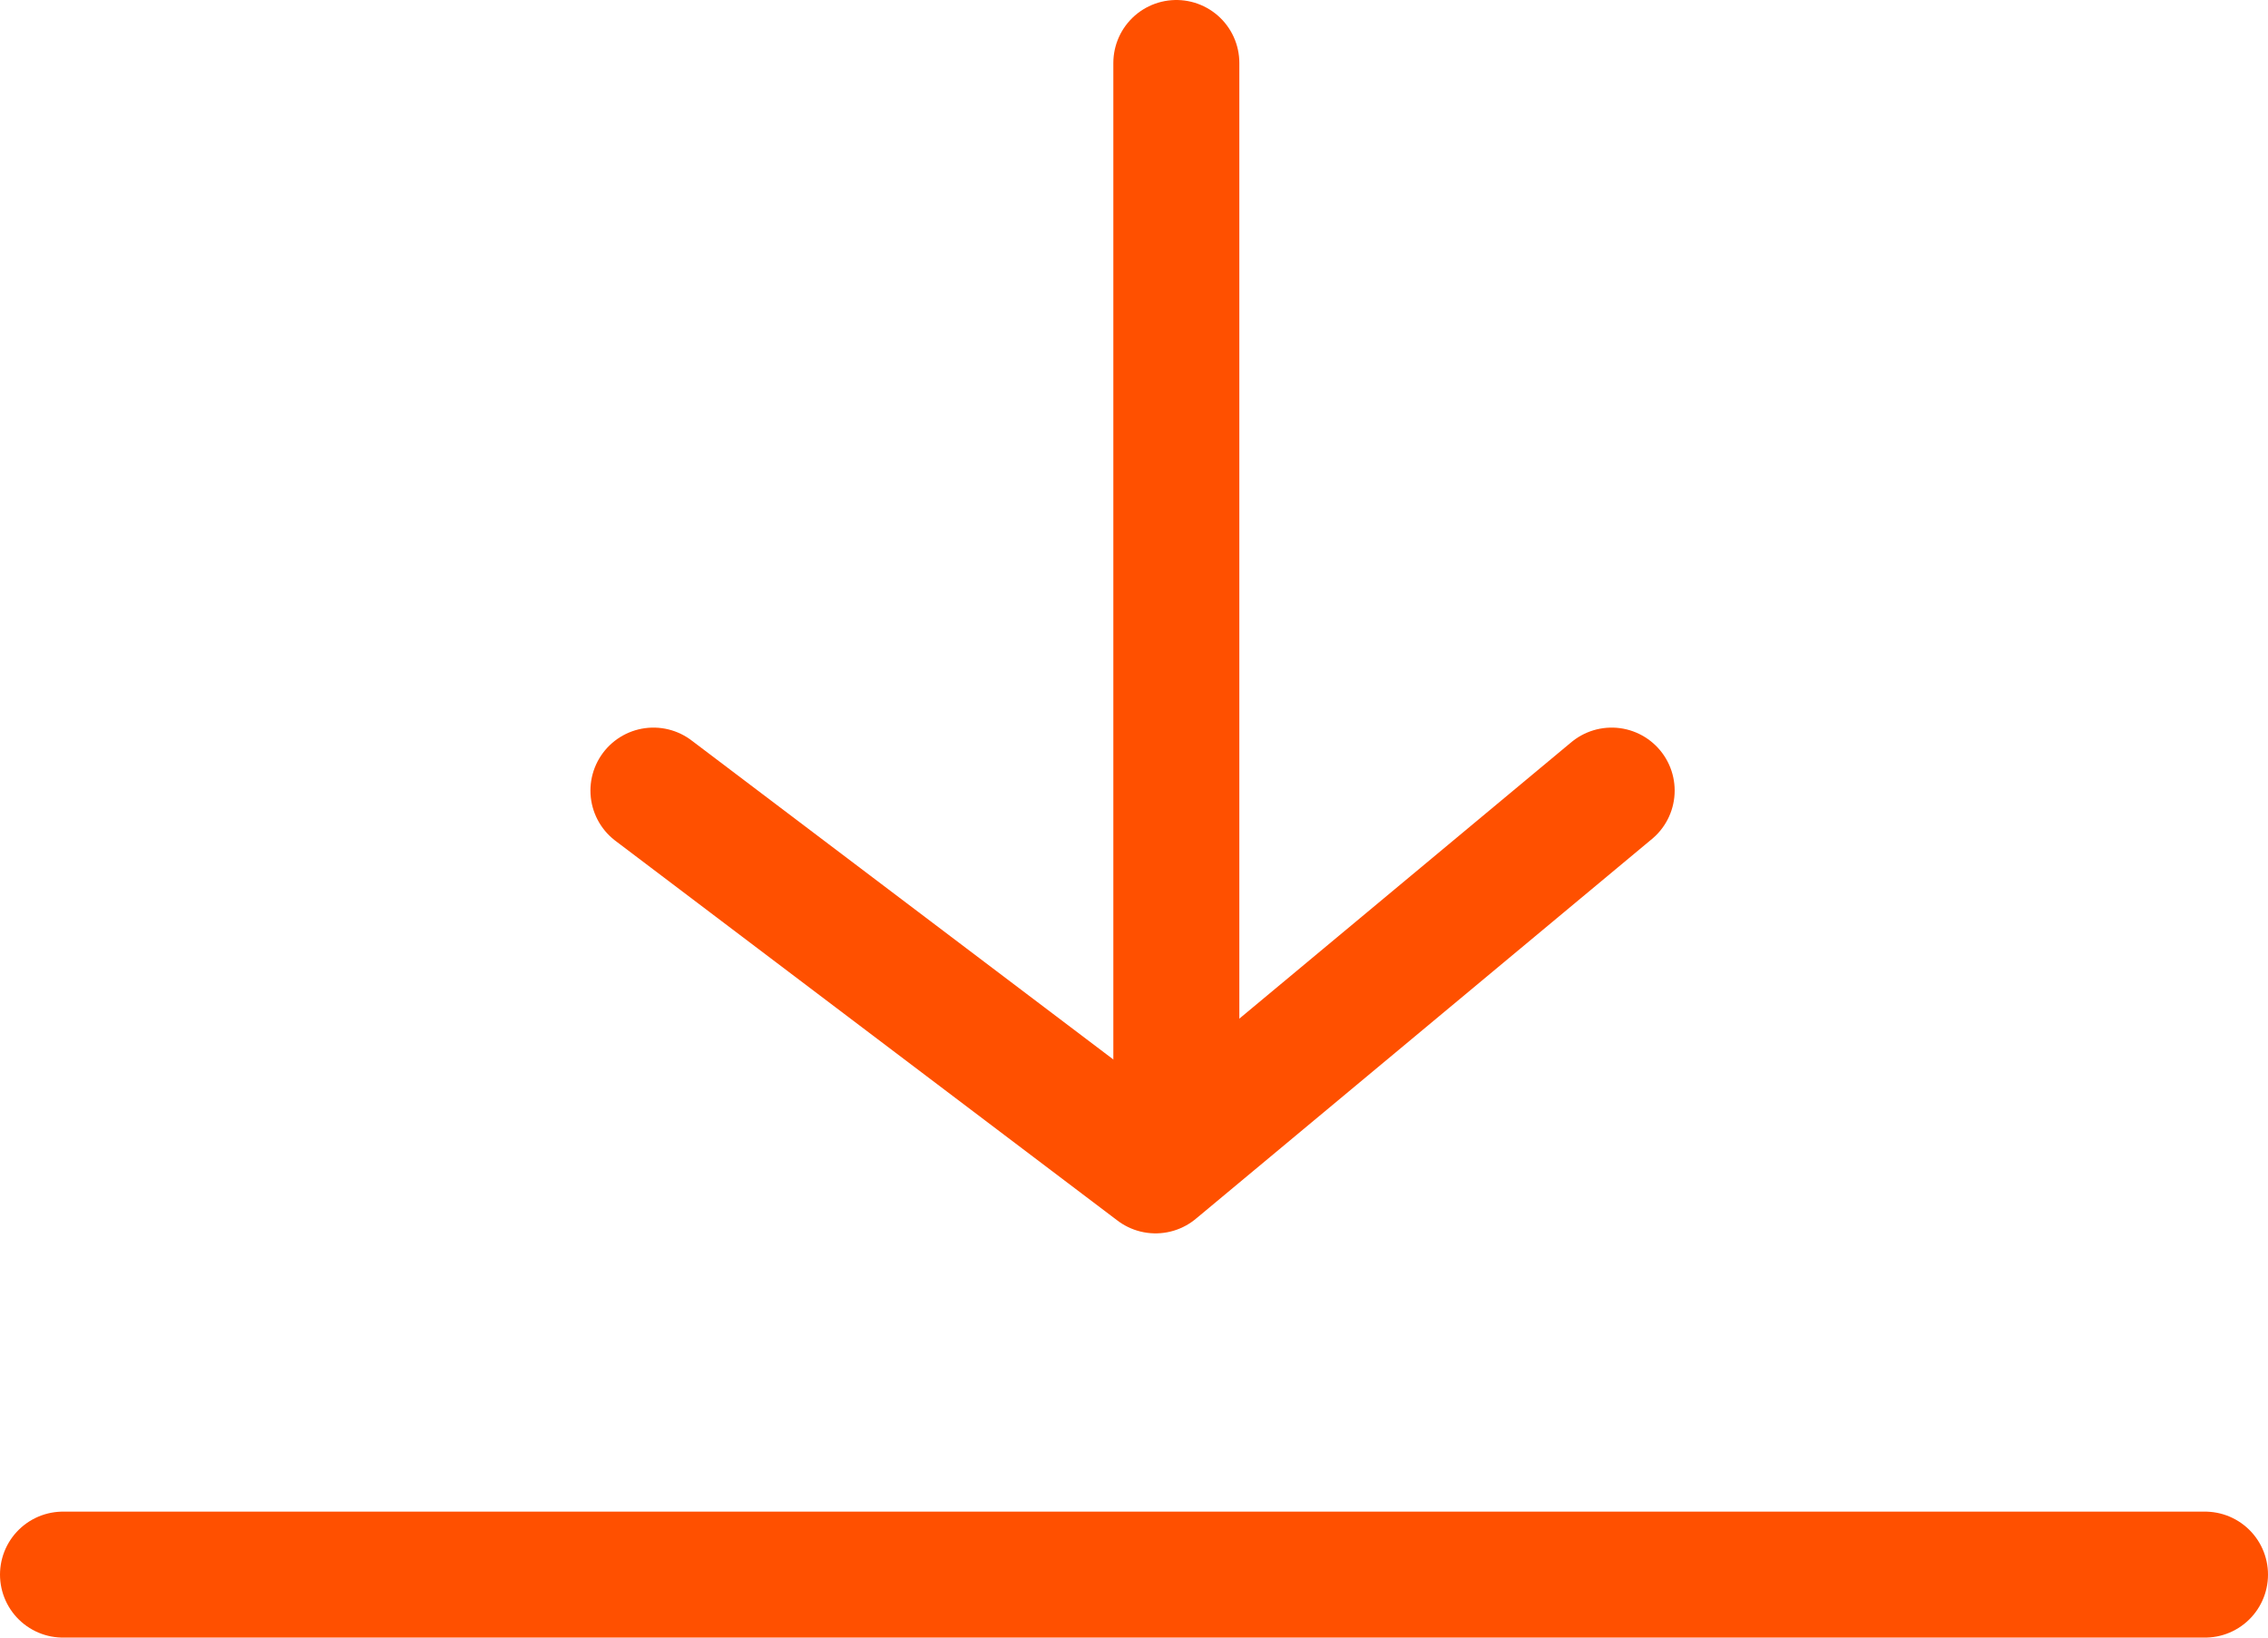
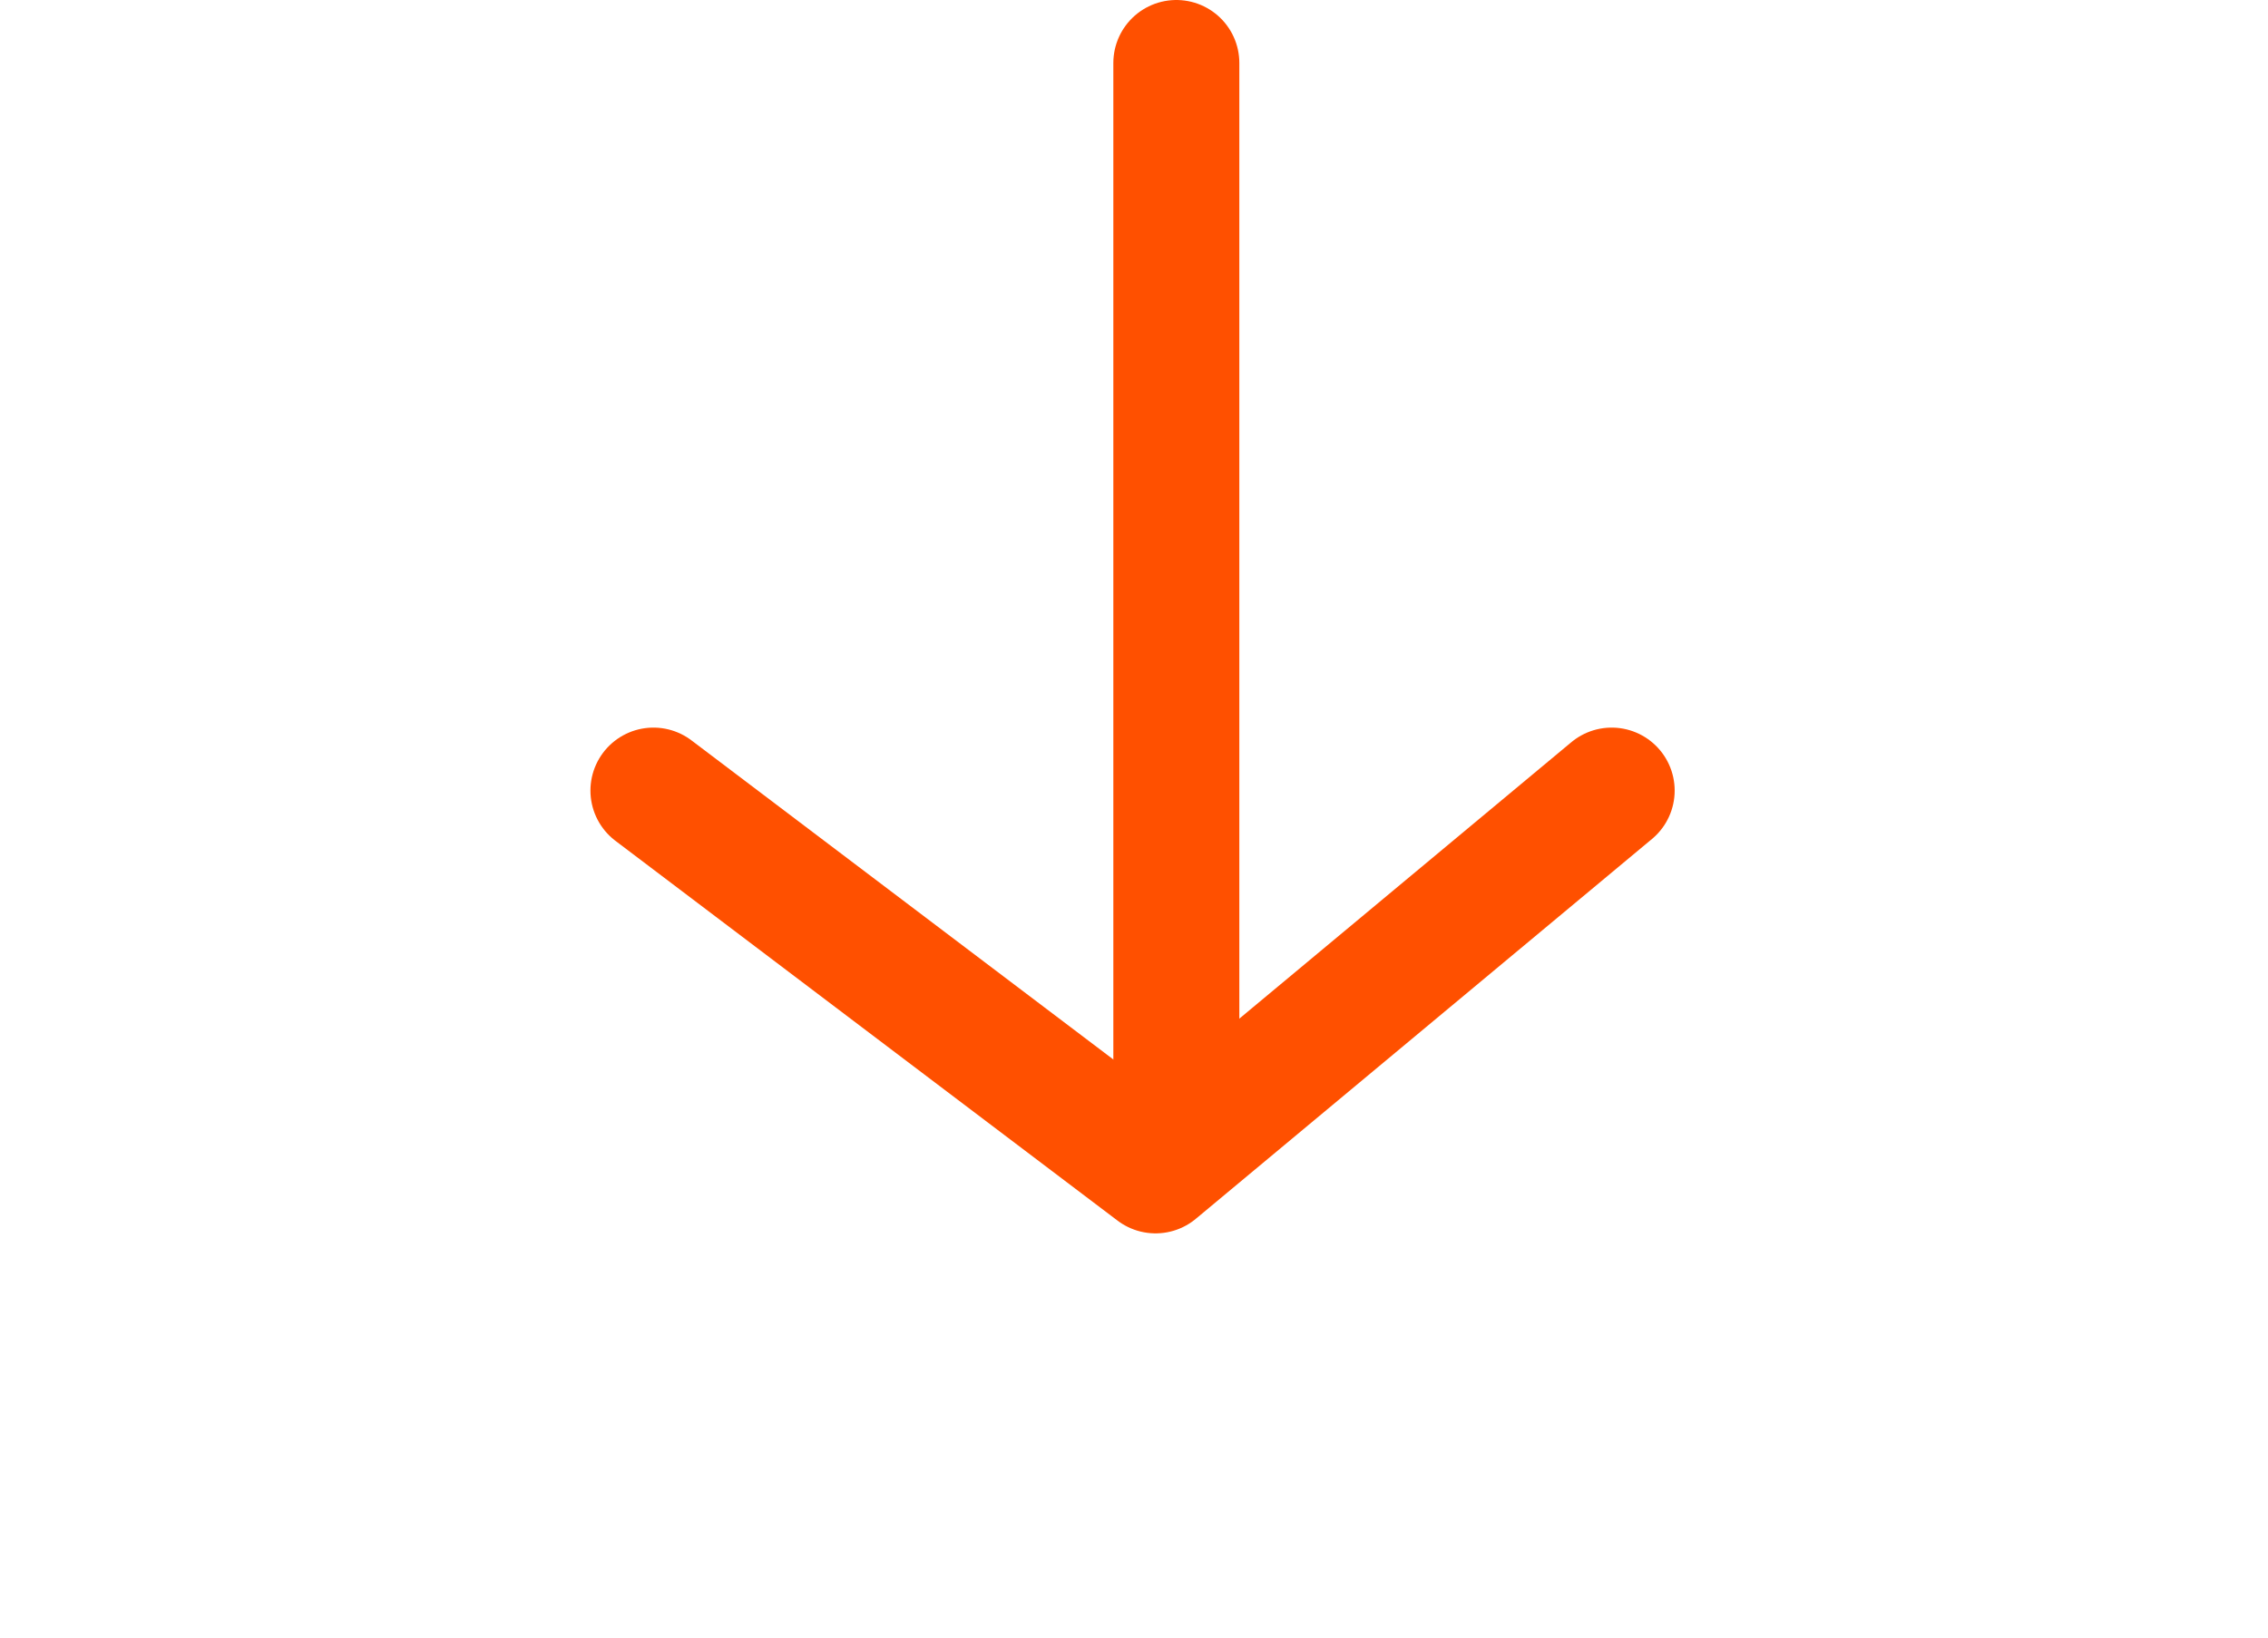
<svg xmlns="http://www.w3.org/2000/svg" version="1.1" id="Слой_1" x="0px" y="0px" width="18px" height="13px" viewBox="0 0 18 13" enable-background="new 0 0 18 13" xml:space="preserve">
  <g id="иконка_скачать">
    <g>
      <line fill="none" stroke="#FF5000" stroke-linecap="round" stroke-linejoin="round" stroke-miterlimit="10" x1="9.336" y1="0.5" x2="9.336" y2="8.902" />
    </g>
    <g>
-       <line fill="none" stroke="#FF5000" stroke-linecap="round" stroke-linejoin="round" stroke-miterlimit="10" x1="0.5" y1="12.5" x2="17.5" y2="12.5" />
-     </g>
+       </g>
    <g>
      <polyline fill="none" stroke="#FF5000" stroke-linecap="round" stroke-linejoin="round" stroke-miterlimit="10" points="    5.186,6.276 9.171,9.291 12.791,6.276   " />
    </g>
  </g>
</svg>